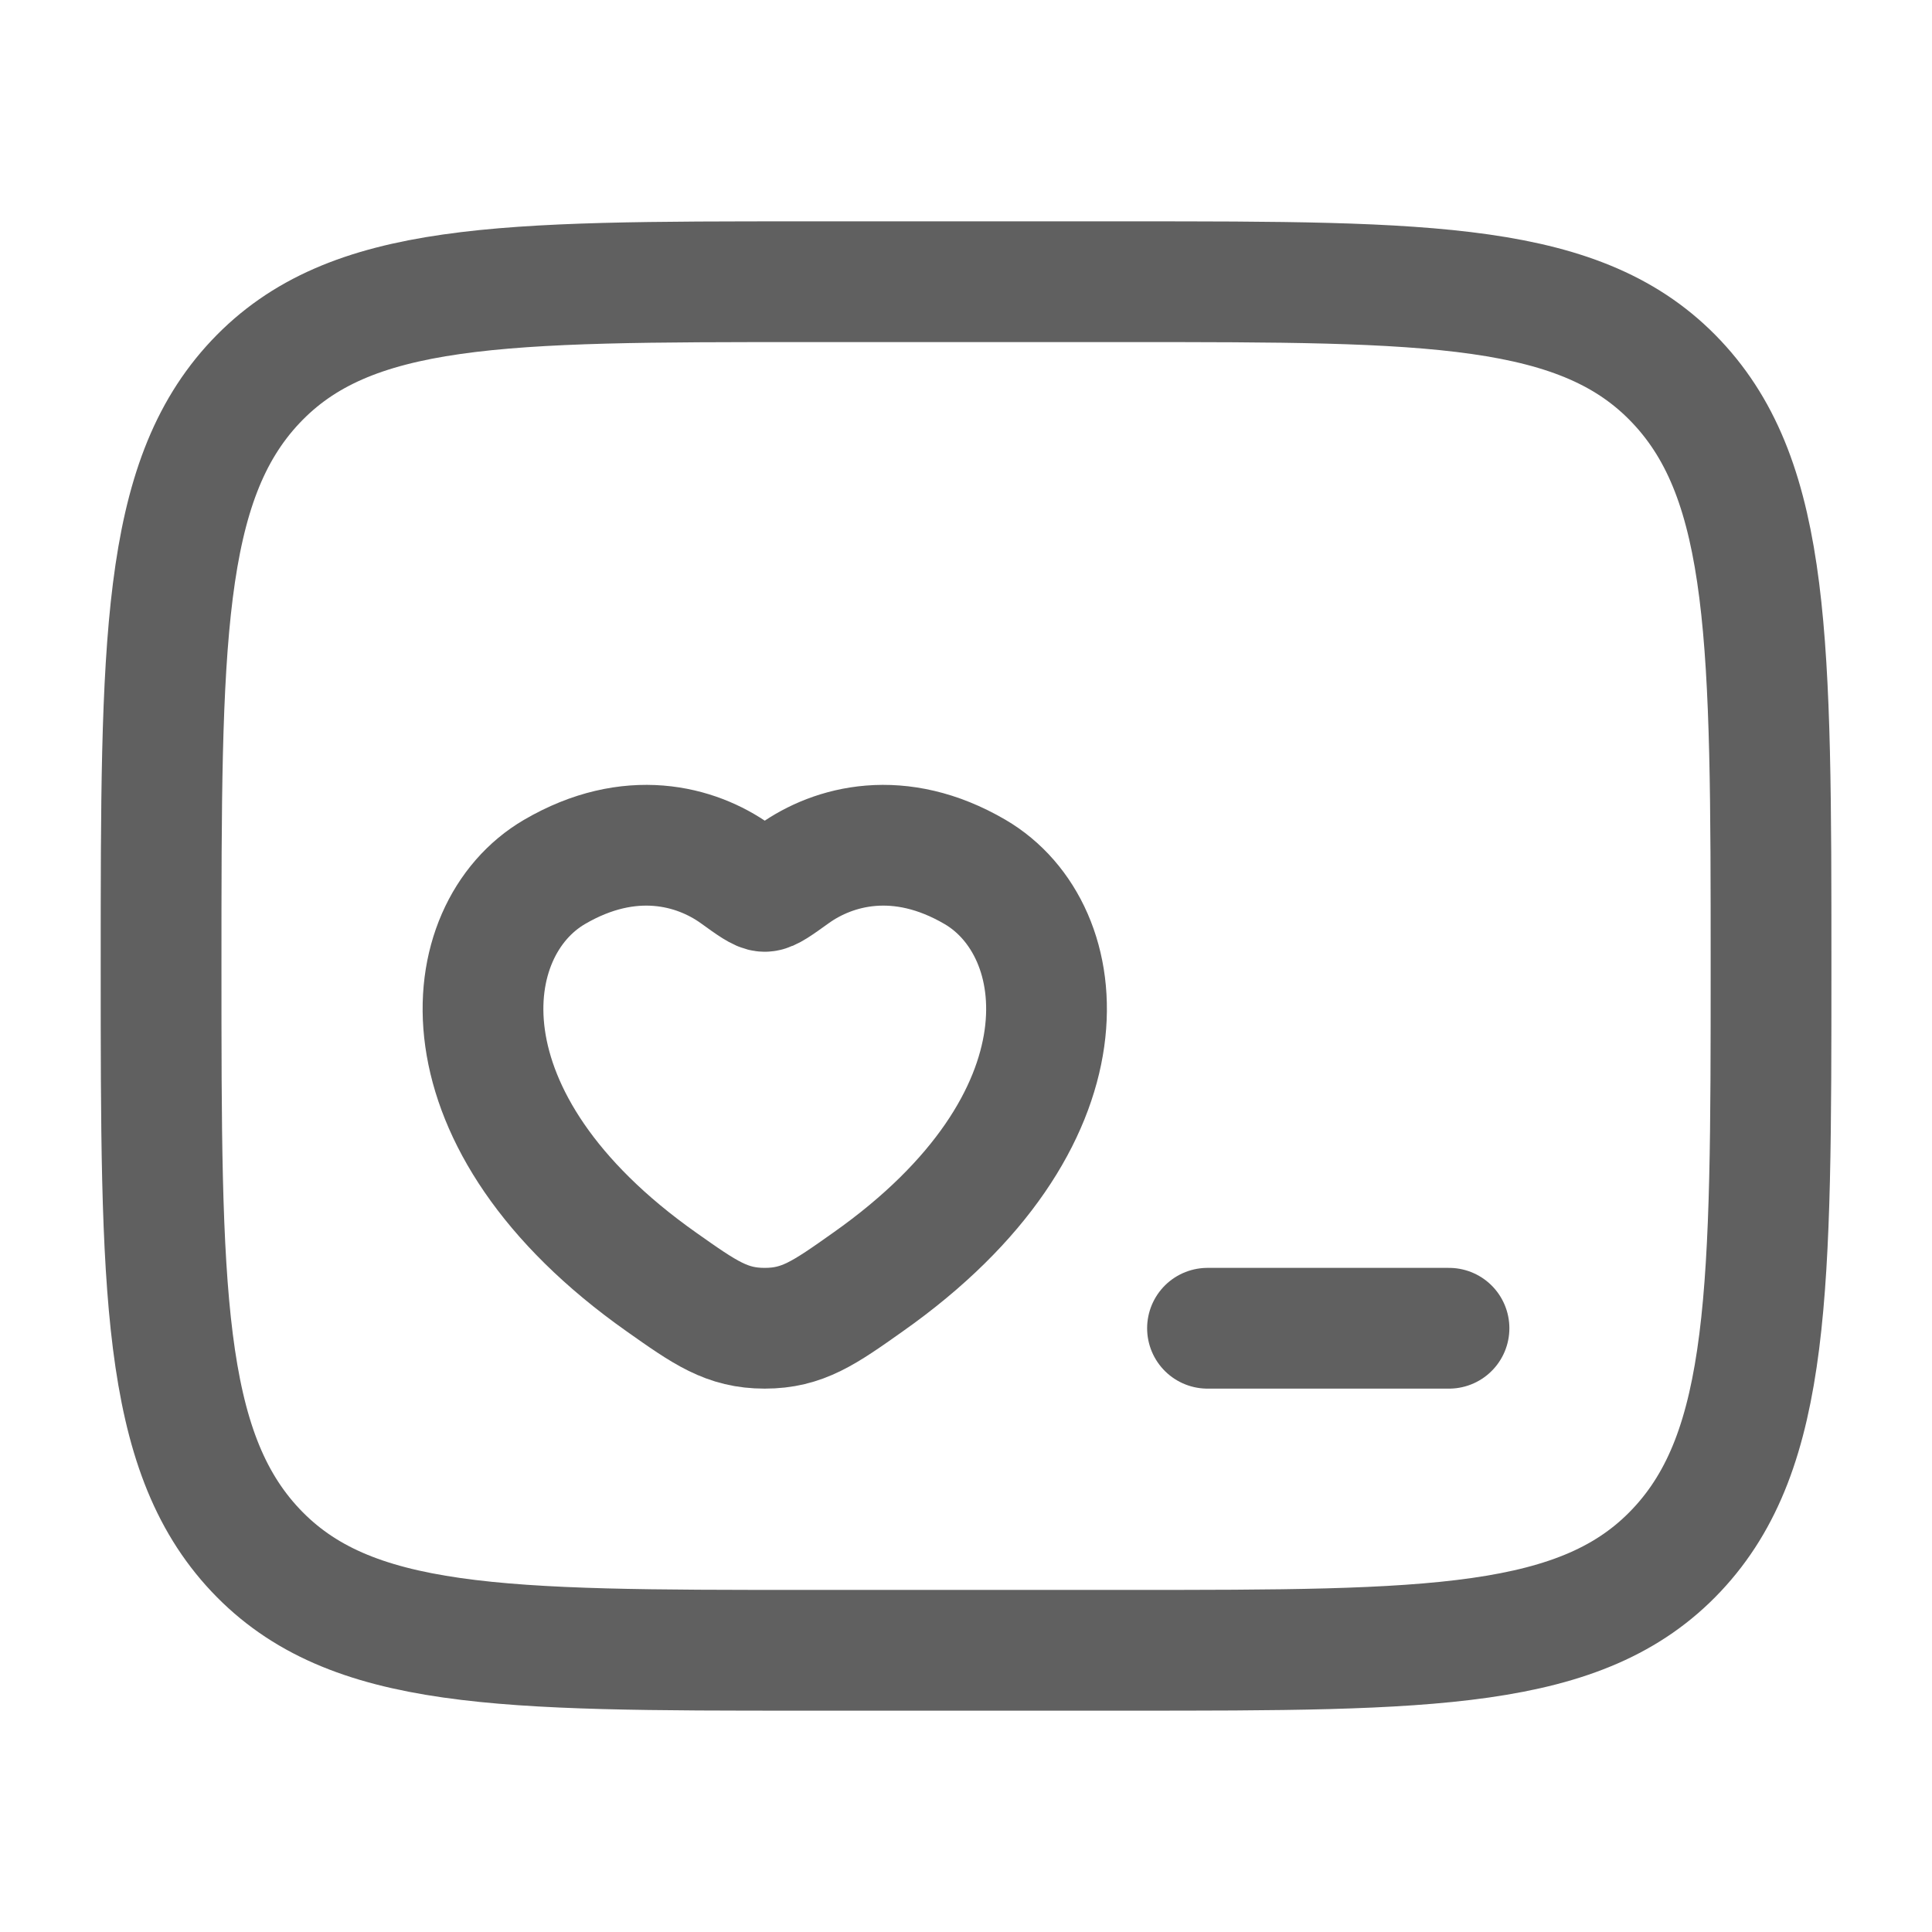
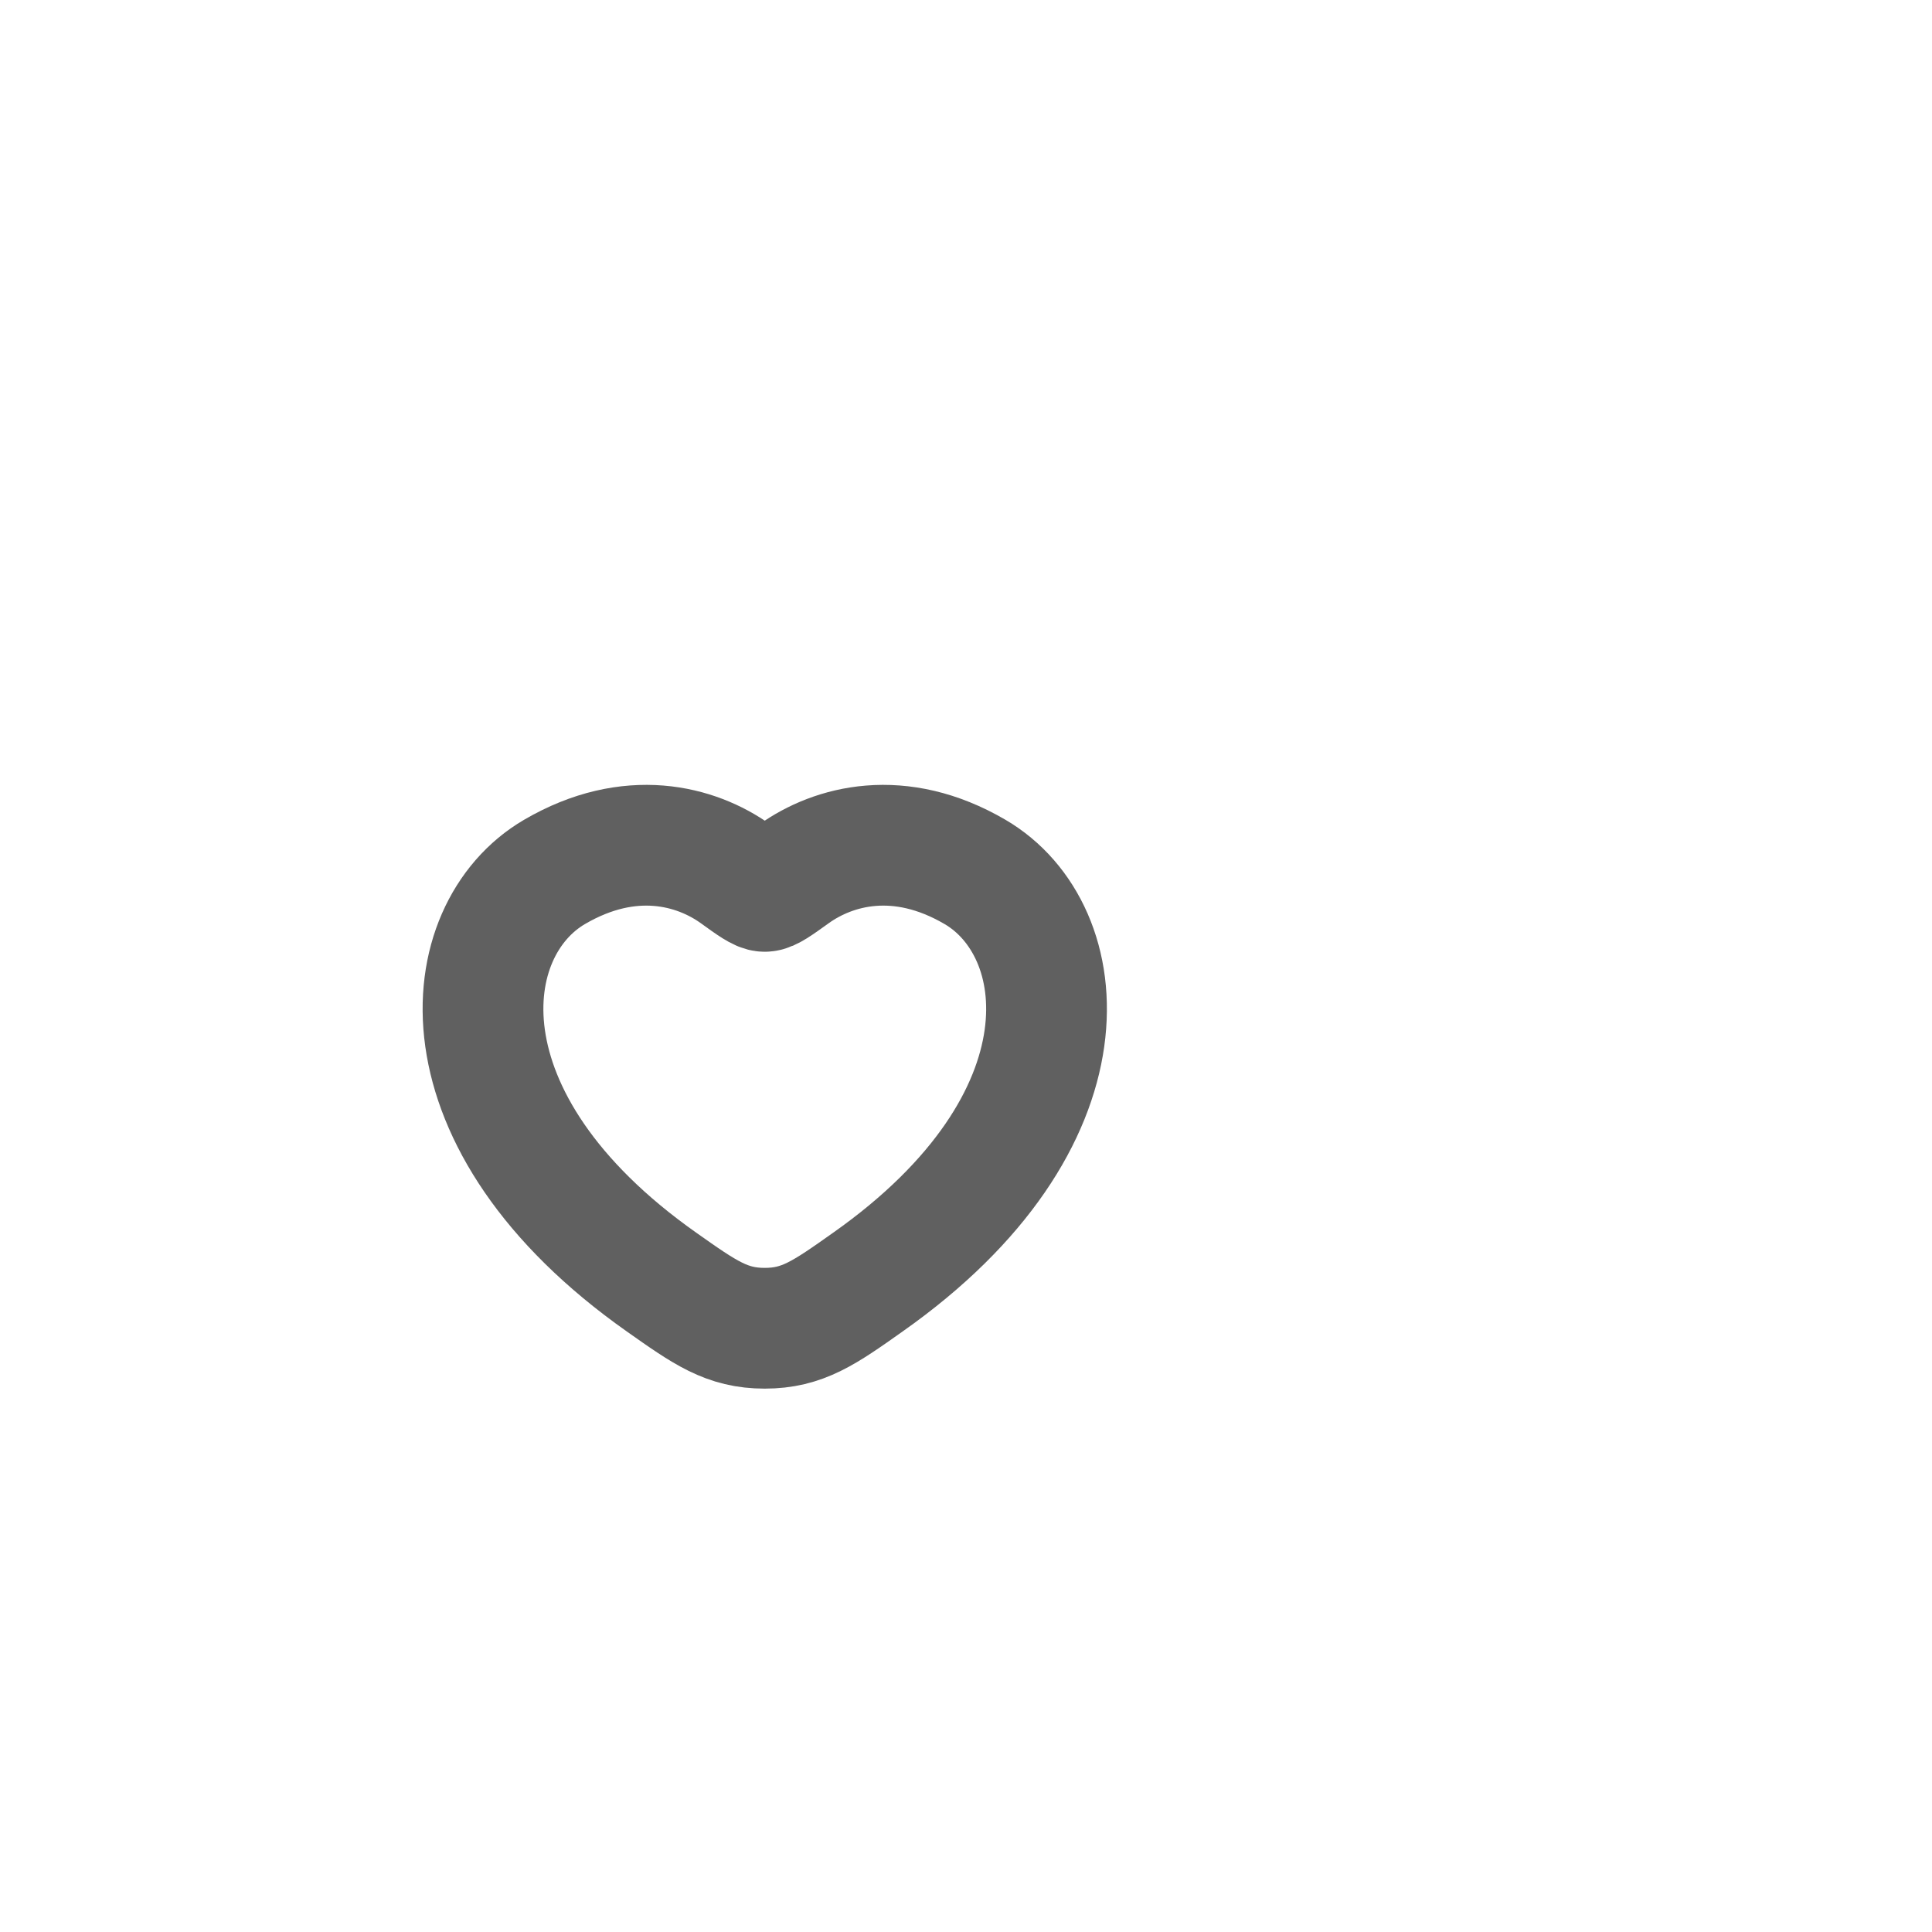
<svg xmlns="http://www.w3.org/2000/svg" width="16" height="16" viewBox="0 0 16 16" fill="none">
-   <path d="M1.334 8C1.334 5.329 1.334 3.993 2.115 3.163C2.896 2.333 4.153 2.333 6.667 2.333H9.334C11.848 2.333 13.105 2.333 13.886 3.163C14.667 3.993 14.667 5.329 14.667 8C14.667 10.671 14.667 12.007 13.886 12.837C13.105 13.667 11.848 13.667 9.334 13.667H6.667C4.153 13.667 2.896 13.667 2.115 12.837C1.334 12.007 1.334 10.671 1.334 8Z" stroke="#606060" />
  <path d="M4.592 7.221C5.218 6.855 5.764 7.003 6.092 7.237C6.226 7.334 6.294 7.382 6.333 7.382C6.373 7.382 6.44 7.334 6.575 7.237C6.903 7.003 7.449 6.855 8.075 7.221C8.896 7.701 9.082 9.283 7.187 10.618C6.827 10.873 6.646 11 6.333 11C6.02 11 5.84 10.873 5.479 10.618C3.585 9.283 3.771 7.701 4.592 7.221Z" stroke="#606060" stroke-linecap="round" />
-   <path d="M12 11H10" stroke="#606060" stroke-linecap="round" stroke-linejoin="round" />
</svg>